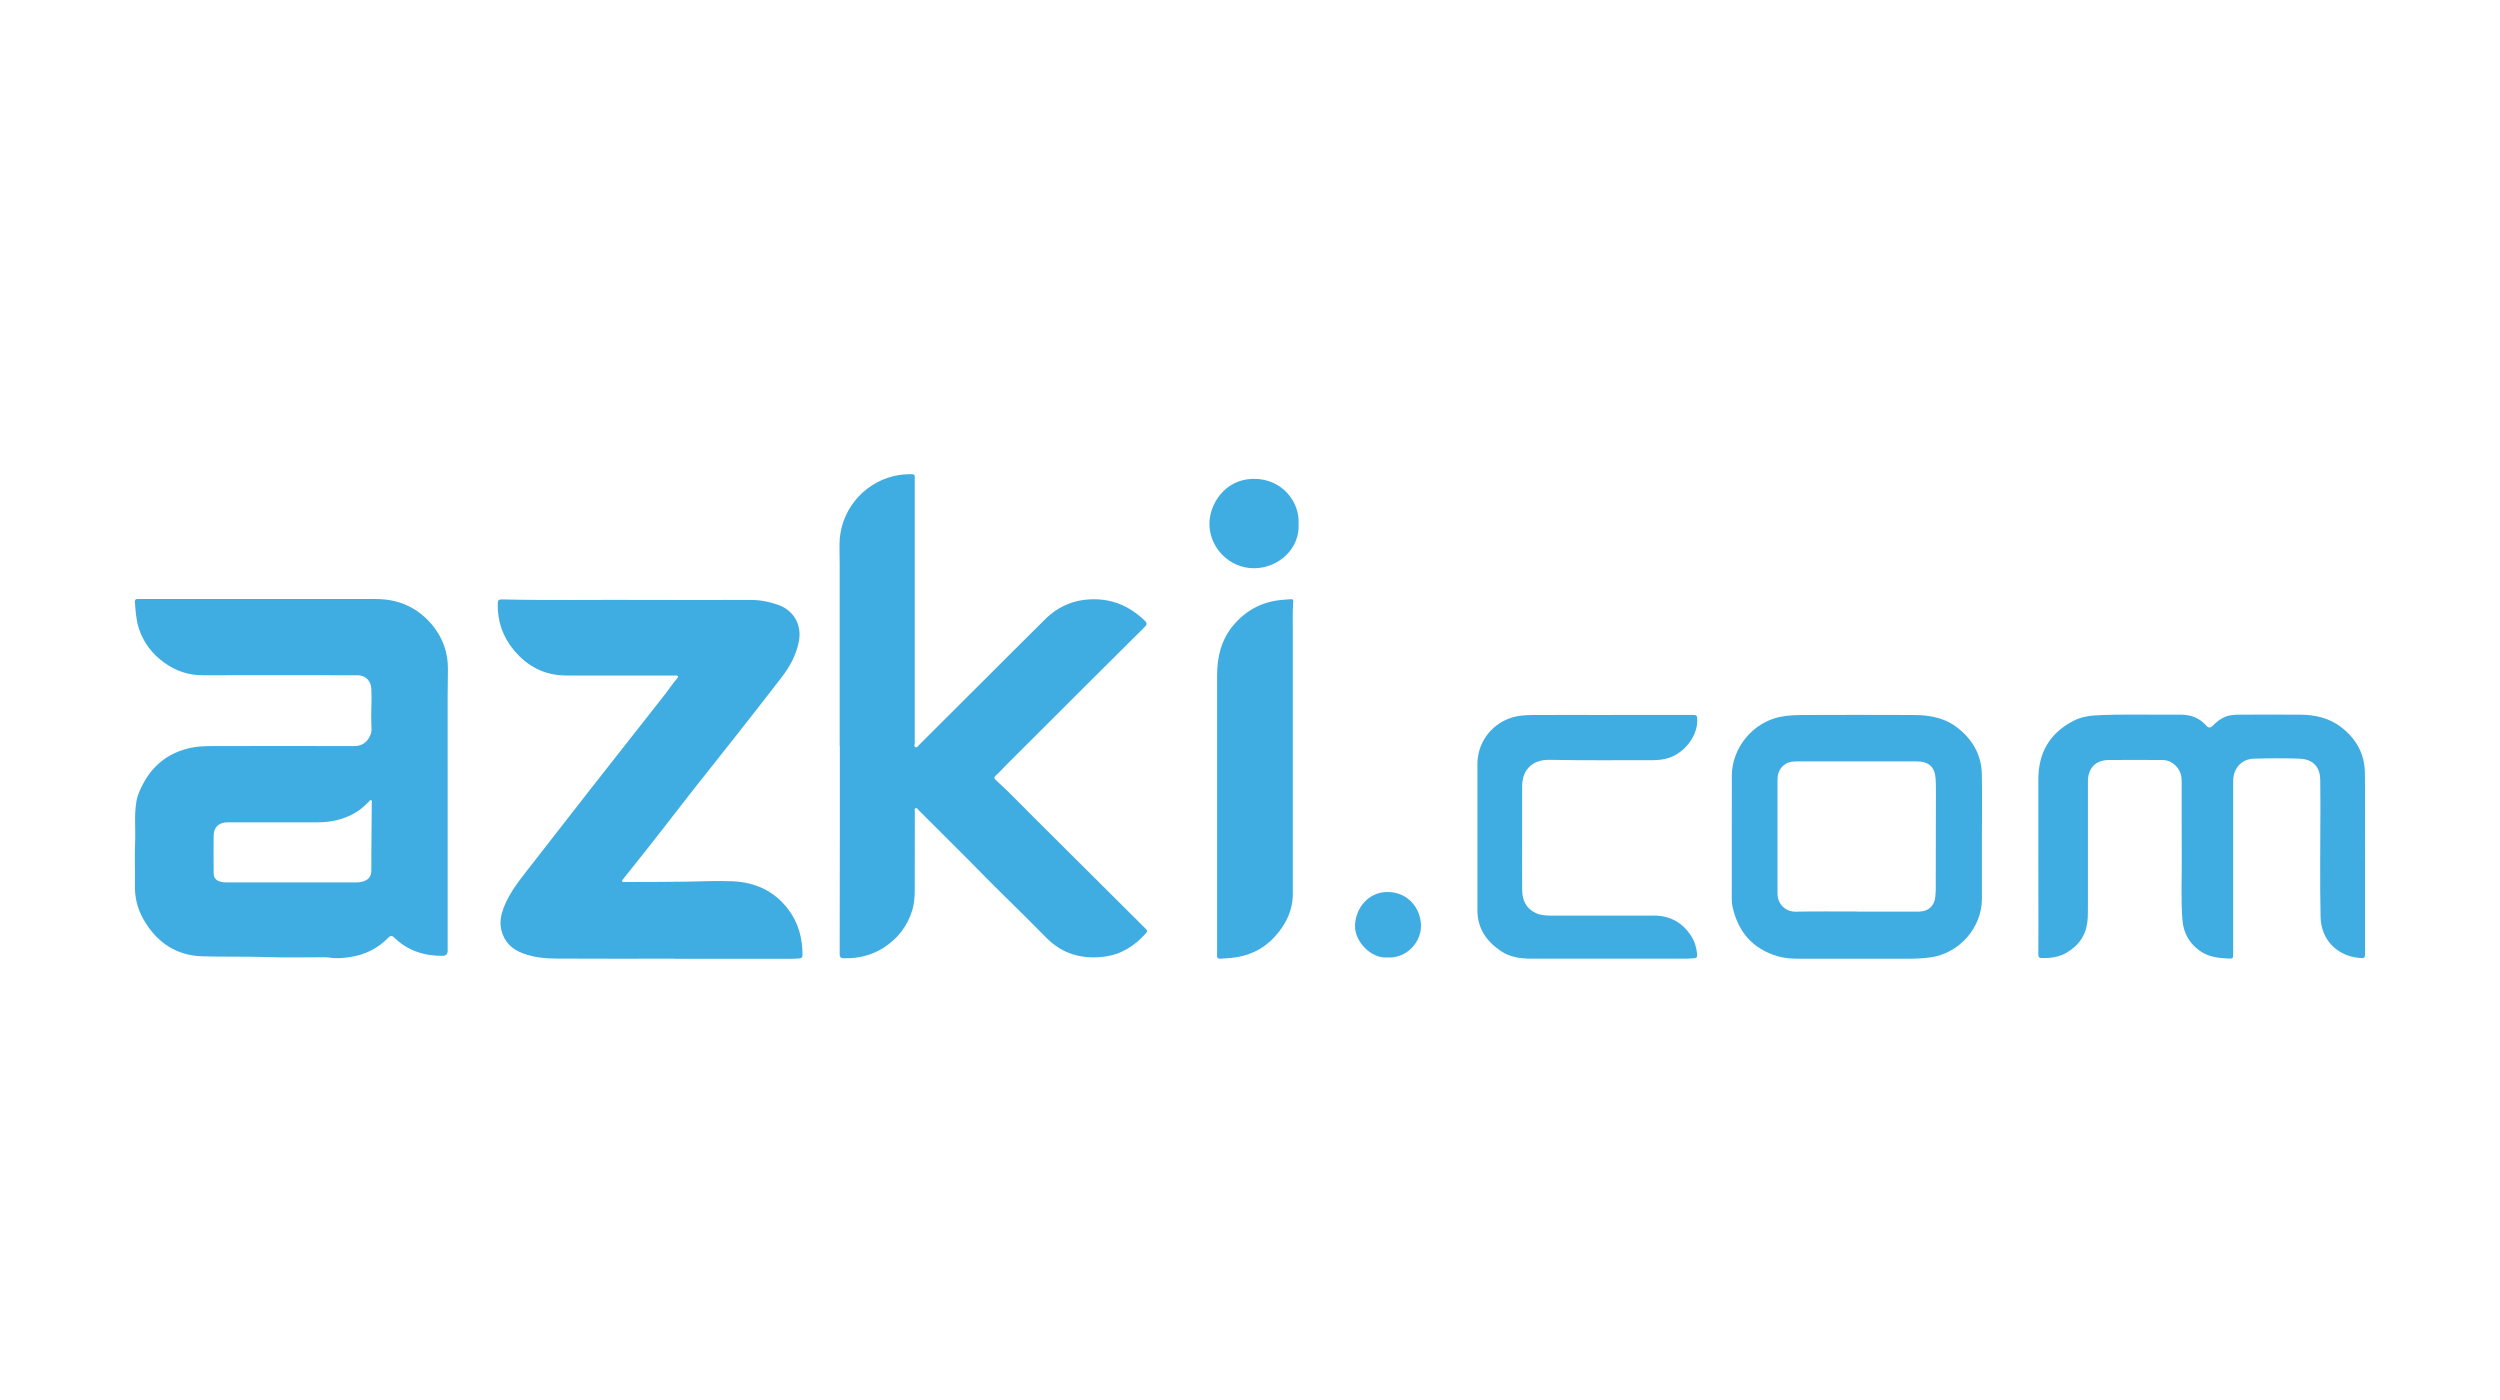
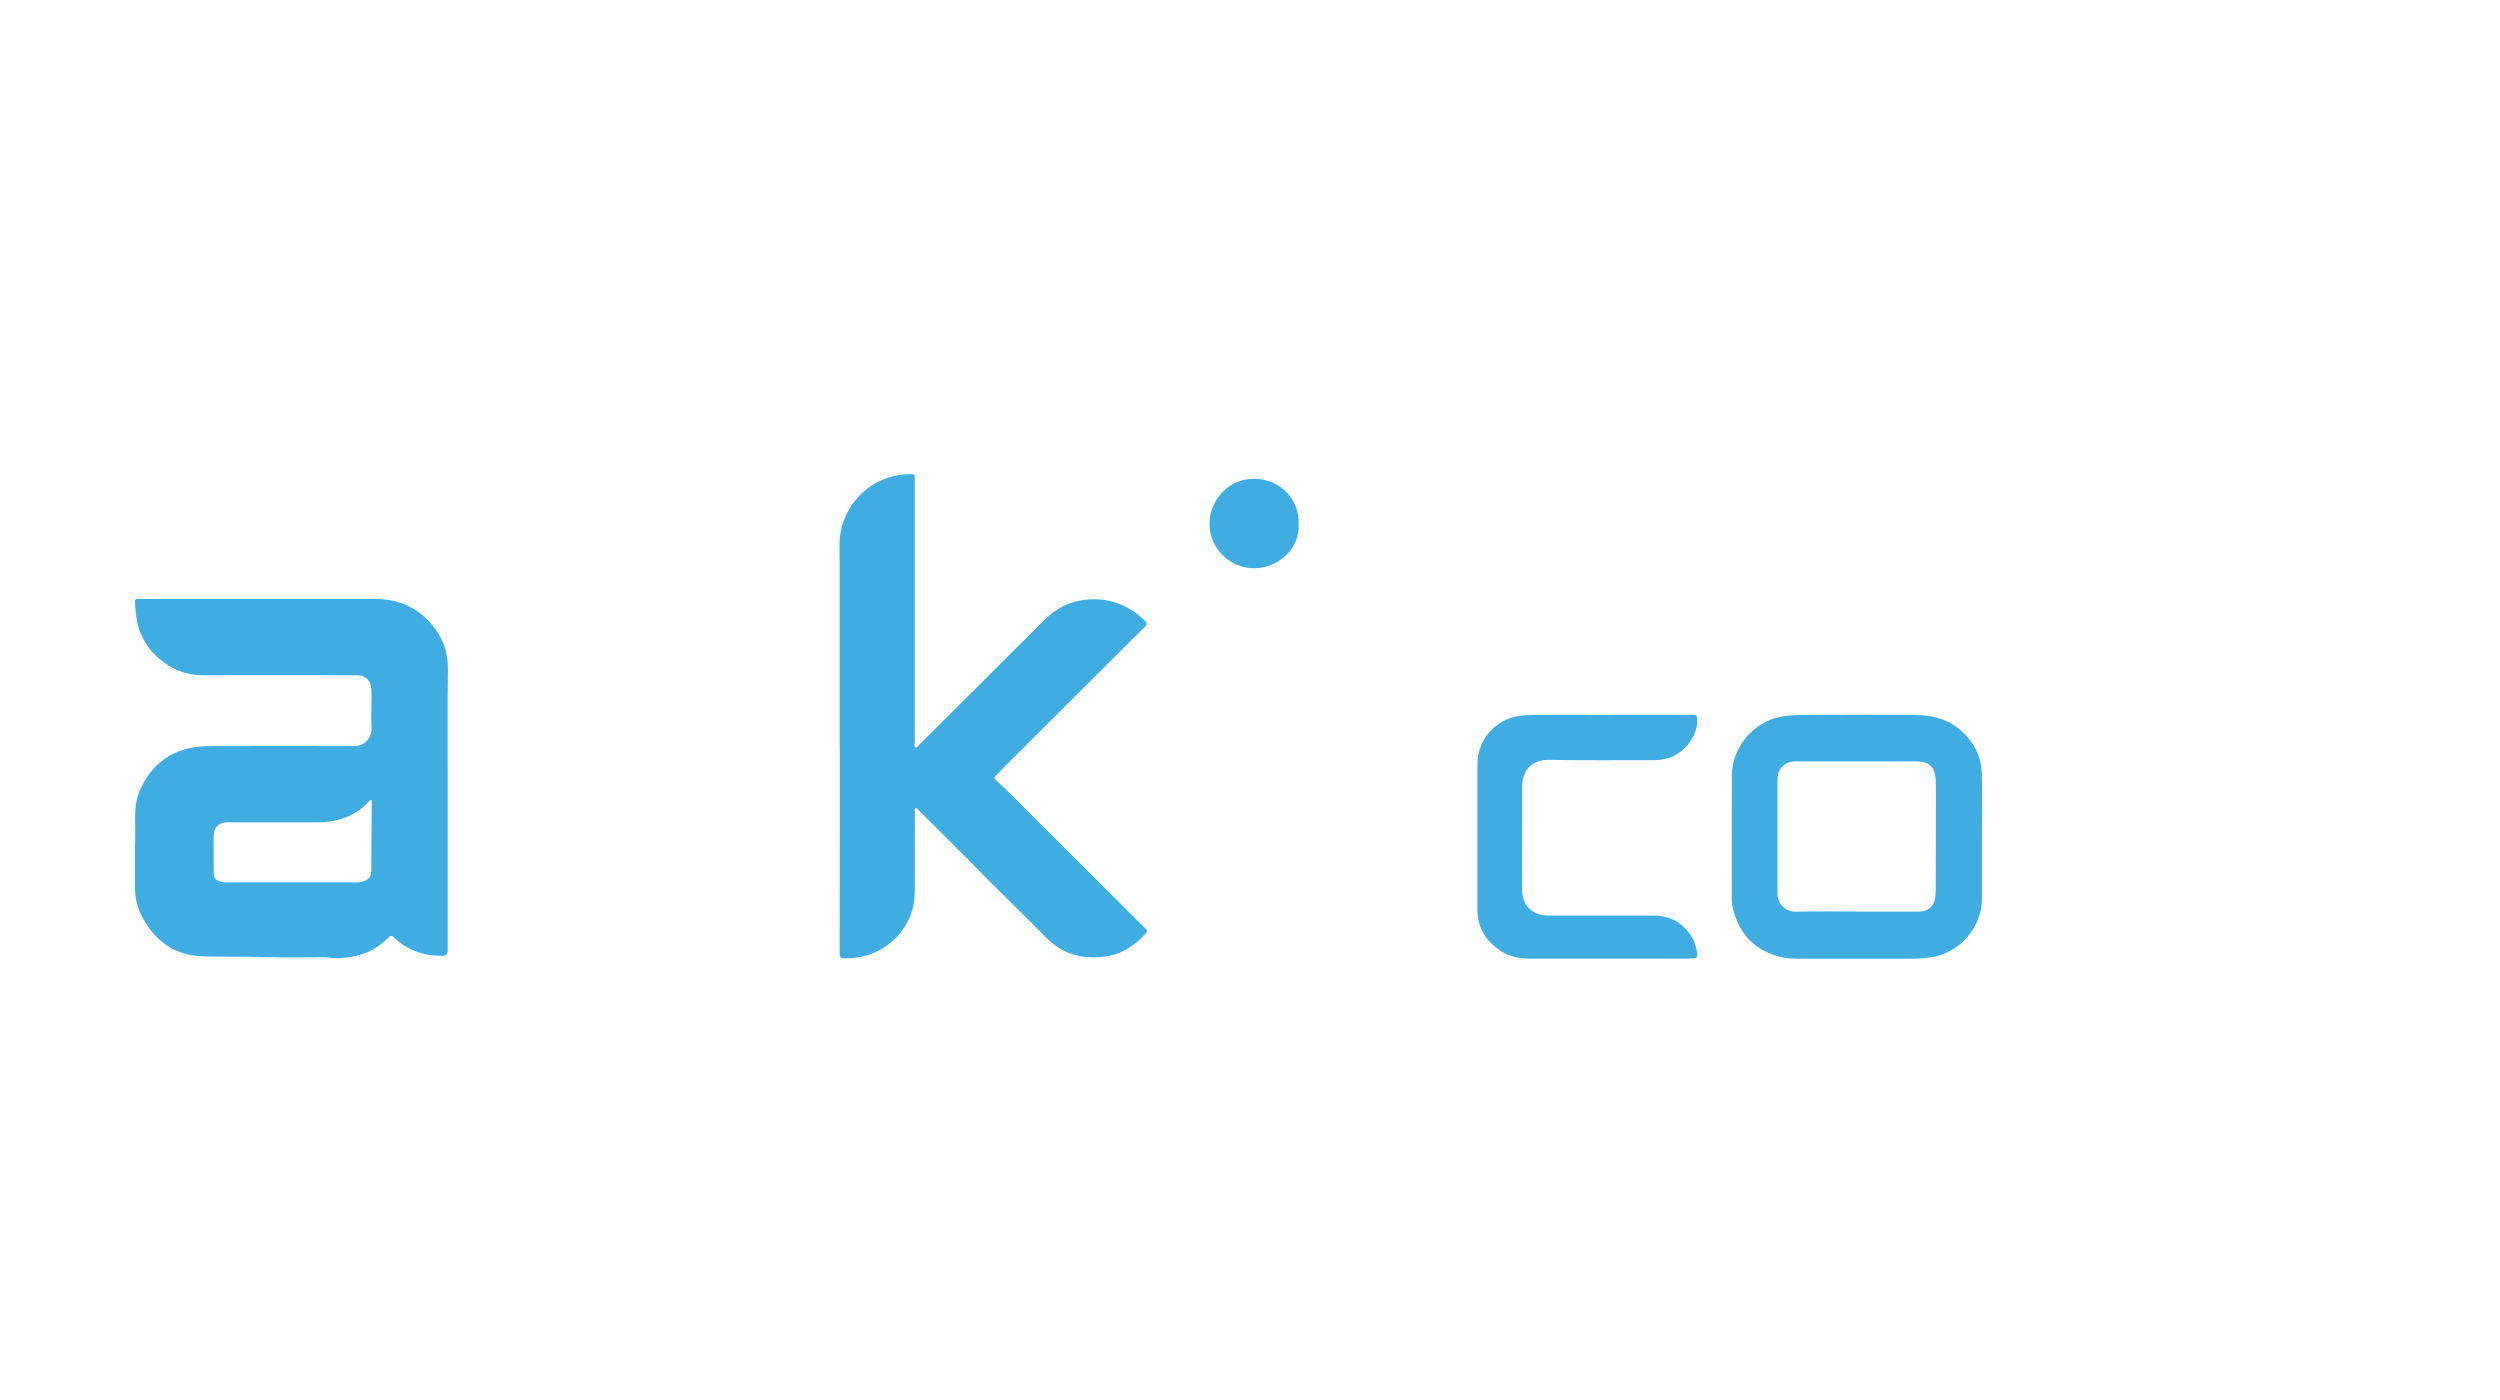
<svg xmlns="http://www.w3.org/2000/svg" id="Layer_1" data-name="Layer 1" viewBox="0 0 300 168">
  <defs>
    <style>      .cls-1 {        fill: #40ade2;      }    </style>
  </defs>
  <path class="cls-1" d="m53.72,96.87c0,5.74,0,11.47,0,17.21q0,.61-.6.62c-2.24.02-4.23-.63-5.86-2.23-.25-.24-.43-.18-.64.03-1.23,1.26-2.73,2.04-4.46,2.32-.9.15-1.81.24-2.72.08-.22-.04-.45-.03-.68-.03-2.24,0-4.47.06-6.71-.02-2.58-.08-5.15-.02-7.73-.09-3.2-.09-5.51-1.68-7.08-4.4-.75-1.29-1.09-2.69-1.05-4.2.04-1.65-.05-3.3.02-4.94.08-1.68-.13-3.38.16-5.05.15-.85.53-1.64.96-2.4,1.23-2.16,3.09-3.49,5.51-4.02.85-.19,1.72-.22,2.59-.22,5.7-.01,11.39-.02,17.09,0,1.1,0,1.67-.66,1.96-1.41.16-.4.1-.85.08-1.27-.06-1.39.08-2.78,0-4.17-.06-.95-.61-1.58-1.57-1.65-.17-.01-.34,0-.51,0-6.05,0-12.1-.02-18.15,0-1.73,0-3.25-.52-4.62-1.51-1.45-1.05-2.51-2.42-3.06-4.15-.32-1.01-.38-2.06-.46-3.11-.02-.27.09-.4.37-.38.07,0,.14,0,.21,0,9.44,0,18.88-.01,28.32,0,2.68,0,4.98.98,6.73,3.06,1.3,1.55,1.96,3.35,1.93,5.38-.07,4.33-.01,8.66-.03,12.99,0,1.18,0,2.36,0,3.54Zm-18.76,9.02s0,0,0,0c2.56,0,5.13,0,7.69,0,.33,0,.65-.02.97-.13.65-.22.93-.62.94-1.3,0-.57,0-1.13,0-1.7.02-2.13.04-4.25.05-6.38,0-.12.07-.29-.07-.35-.14-.06-.22.1-.3.19-.38.39-.77.75-1.22,1.06-1.52,1.03-3.21,1.41-5.01,1.4-3.56,0-7.12,0-10.68,0-1.05,0-1.68.56-1.69,1.59-.02,1.49-.01,2.98,0,4.47,0,.64.29.94.92,1.09.27.06.54.06.81.06,2.53,0,5.07,0,7.6,0Z" />
  <path class="cls-1" d="m100.76,89.51c0-7.27,0-14.54,0-21.81,0-.81-.03-1.62-.02-2.43.04-3.86,2.73-7.23,6.5-8.14.71-.17,1.43-.23,2.16-.23.27,0,.4.09.37.37-.01.11,0,.23,0,.34,0,10.51,0,21.01,0,31.52,0,.18-.12.46.1.54.19.07.33-.18.46-.32,2.58-2.57,5.16-5.14,7.73-7.71,2.46-2.45,4.9-4.91,7.37-7.34,1.61-1.6,3.59-2.39,5.85-2.39,2.39,0,4.42.94,6.12,2.6.36.35.13.56-.11.8-1.65,1.64-3.31,3.28-4.96,4.93-3.87,3.85-7.73,7.71-11.59,11.57-.42.42-.81.87-1.26,1.27-.19.16-.21.33-.01.5,1.59,1.43,3.05,2.98,4.56,4.48,4.48,4.45,8.94,8.91,13.42,13.36.18.18.3.3.07.56-1.35,1.52-2.96,2.56-5.01,2.82-2.63.33-4.96-.29-6.88-2.2-1.66-1.66-3.3-3.33-4.98-4.96-1.56-1.51-3.07-3.08-4.6-4.62-1.94-1.94-3.88-3.88-5.82-5.81-.11-.11-.19-.3-.37-.22-.15.07-.08.25-.08.39,0,3.11,0,6.22-.01,9.33,0,.85-.05,1.7-.3,2.52-.59,1.92-1.74,3.4-3.41,4.48-1.45.94-3.07,1.32-4.79,1.28-.39,0-.51-.14-.51-.52.01-4.8.02-9.6.02-14.4,0-3.52,0-7.04,0-10.56Z" />
-   <path class="cls-1" d="m80.97,115.04c-4.71,0-9.42.02-14.14-.01-1.35,0-2.7-.13-3.99-.59-1.4-.5-2.35-1.4-2.69-2.88-.21-.92-.03-1.81.3-2.66.58-1.49,1.5-2.77,2.47-4.02,2.63-3.39,5.27-6.77,7.91-10.15,2.96-3.78,5.94-7.55,8.9-11.32.53-.67.98-1.39,1.55-2.03.17-.2.1-.31-.15-.32-.16,0-.31,0-.47,0-4.26,0-8.51.02-12.77,0-2.53-.02-4.57-1.07-6.19-3-1.38-1.65-2.02-3.52-1.97-5.65,0-.38.14-.49.51-.48,5.71.13,11.42.03,17.12.06,4.24.02,8.48.01,12.73,0,1.12,0,2.21.21,3.26.58,1.92.67,2.9,2.43,2.51,4.42-.32,1.65-1.11,3.06-2.12,4.36-1.82,2.36-3.66,4.71-5.5,7.05-2.14,2.72-4.32,5.42-6.44,8.16-1.48,1.92-2.98,3.83-4.48,5.74-.83,1.06-1.68,2.11-2.52,3.16-.07.09-.19.16-.14.29.05.14.19.09.3.09,2.45-.01,4.9,0,7.35-.04,1.84-.03,3.67-.12,5.51-.05,2.72.1,5,1.1,6.7,3.28,1.27,1.64,1.79,3.52,1.78,5.57,0,.26-.1.4-.37.41-.28.01-.57.05-.85.05-4.7,0-9.4,0-14.09,0h0Z" />
-   <path class="cls-1" d="m283.81,103.53c0,3.62,0,7.24,0,10.86,0,.55-.07.62-.62.57-2.79-.24-4.66-2.22-4.72-4.92-.1-4.41-.02-8.83-.02-13.25,0-1.06-.01-2.13-.02-3.19-.02-1.87-1.19-2.51-2.48-2.56-1.82-.07-3.65-.05-5.47,0-1.49.04-2.49,1.14-2.5,2.69-.01,1.56,0,3.12,0,4.69,0,5.32,0,10.65,0,15.97,0,.65,0,.67-.67.63-1.11-.06-2.21-.18-3.18-.82-1.38-.91-2.12-2.21-2.24-3.83-.19-2.49-.06-4.99-.08-7.49-.02-3.05-.01-6.11-.01-9.16,0-.95-.38-1.7-1.2-2.22-.38-.24-.8-.3-1.23-.3-2.09,0-4.19-.02-6.28,0-1.61,0-2.54.97-2.54,2.59,0,5.1,0,10.19,0,15.29,0,.65,0,1.31-.13,1.95-.27,1.49-1.17,2.56-2.46,3.31-.91.53-1.93.65-2.97.63-.3,0-.39-.15-.39-.43.01-1.11.01-2.21.01-3.32,0-5.89-.02-11.79-.01-17.68,0-3.16,1.33-5.54,4.18-7.02.81-.42,1.68-.62,2.58-.67,3.43-.19,6.86-.05,10.29-.09,1.24-.01,2.29.39,3.11,1.32.28.31.5.28.78,0,.67-.68,1.43-1.22,2.43-1.28.17-.01.34-.04.51-.04,2.51,0,5.01-.02,7.52,0,1.77.01,3.45.37,4.9,1.47,1.84,1.39,2.86,3.23,2.89,5.53.04,3.58.01,7.16.01,10.73,0,0,0,0,0,0Z" />
  <path class="cls-1" d="m237.83,100.35c0,2.5,0,5,0,7.5,0,3.49-2.75,6.59-6.21,7.04-.85.11-1.7.16-2.55.16-4.37,0-8.74,0-13.11,0-.9,0-1.8-.05-2.66-.31-2.98-.88-4.72-2.91-5.39-5.9-.08-.38-.1-.76-.1-1.14,0-4.87,0-9.74.01-14.61,0-3.36,2.56-6.45,5.87-7.08.87-.17,1.76-.2,2.63-.21,4.44-.02,8.88-.02,13.32,0,1.96,0,3.83.35,5.4,1.64,1.73,1.41,2.74,3.22,2.78,5.47.05,2.48.01,4.97.01,7.45Zm-15.03,9.04c2.49,0,4.98,0,7.47,0,1.13,0,1.88-.69,1.97-1.81.02-.3.05-.59.05-.89.01-3.85.02-7.7.02-11.54,0-.54,0-1.08-.03-1.62-.08-1.48-.8-2.16-2.28-2.16-2.14,0-4.27,0-6.41,0-2.65,0-5.3,0-7.94,0-.47,0-.94.03-1.36.29-.71.44-.99,1.12-.99,1.91,0,3.35,0,6.7,0,10.05,0,1.21,0,2.41,0,3.62,0,1.25.98,2.19,2.19,2.16,2.43-.05,4.87-.02,7.3-.02Z" />
-   <path class="cls-1" d="m155.14,89.93c0,5.76,0,11.53,0,17.29,0,2.05-.85,3.76-2.22,5.24-1.42,1.53-3.2,2.32-5.26,2.5-.37.03-.74.04-1.11.08-.36.04-.55-.07-.5-.46.01-.08,0-.17,0-.26,0-11.09,0-22.17,0-33.26,0-2.18.48-4.23,1.9-5.96,1.54-1.87,3.52-2.92,5.95-3.12.34-.03.68-.06,1.02-.08.19-.01.29.05.27.27-.1,1.37-.05,2.75-.05,4.13,0,4.54,0,9.08,0,13.63h0Z" />
  <path class="cls-1" d="m193.4,85.79c3.19,0,6.38,0,9.57,0,.68,0,.7.02.7.69,0,1.84-1.47,3.79-3.33,4.44-.64.22-1.3.3-1.97.3-4.16,0-8.32.04-12.47-.04-1.85-.03-3.22,1.03-3.24,3.16-.01,1.69,0,3.38,0,5.07,0,2.46-.02,4.91,0,7.37.01,1.21.44,2.22,1.62,2.78.59.28,1.24.31,1.88.31,4.1,0,8.2,0,12.3,0,1.92,0,3.4.81,4.45,2.4.45.68.67,1.43.75,2.24.03.31-.05.49-.41.48-.25,0-.51.05-.77.05-6.22,0-12.44.01-18.67,0-1.31,0-2.61-.16-3.72-.92-1.71-1.17-2.8-2.72-2.8-4.88,0-5.85,0-11.7,0-17.55,0-2.48,1.54-4.64,3.87-5.5.91-.33,1.87-.38,2.82-.39,3.13-.02,6.26,0,9.4,0h0Z" />
  <path class="cls-1" d="m155.83,62.87c.18,2.9-2.35,5.31-5.35,5.32-2.95,0-5.35-2.45-5.35-5.34,0-2.33,1.83-5.35,5.28-5.39,3.46-.04,5.58,2.8,5.42,5.41Z" />
-   <path class="cls-1" d="m166.51,114.89c-1.9.19-3.97-1.85-3.91-3.84.06-2.08,1.62-4.01,3.88-4.01,2.55,0,4,2.02,4.04,4,.04,2.01-1.71,3.98-4.01,3.86Z" />
</svg>